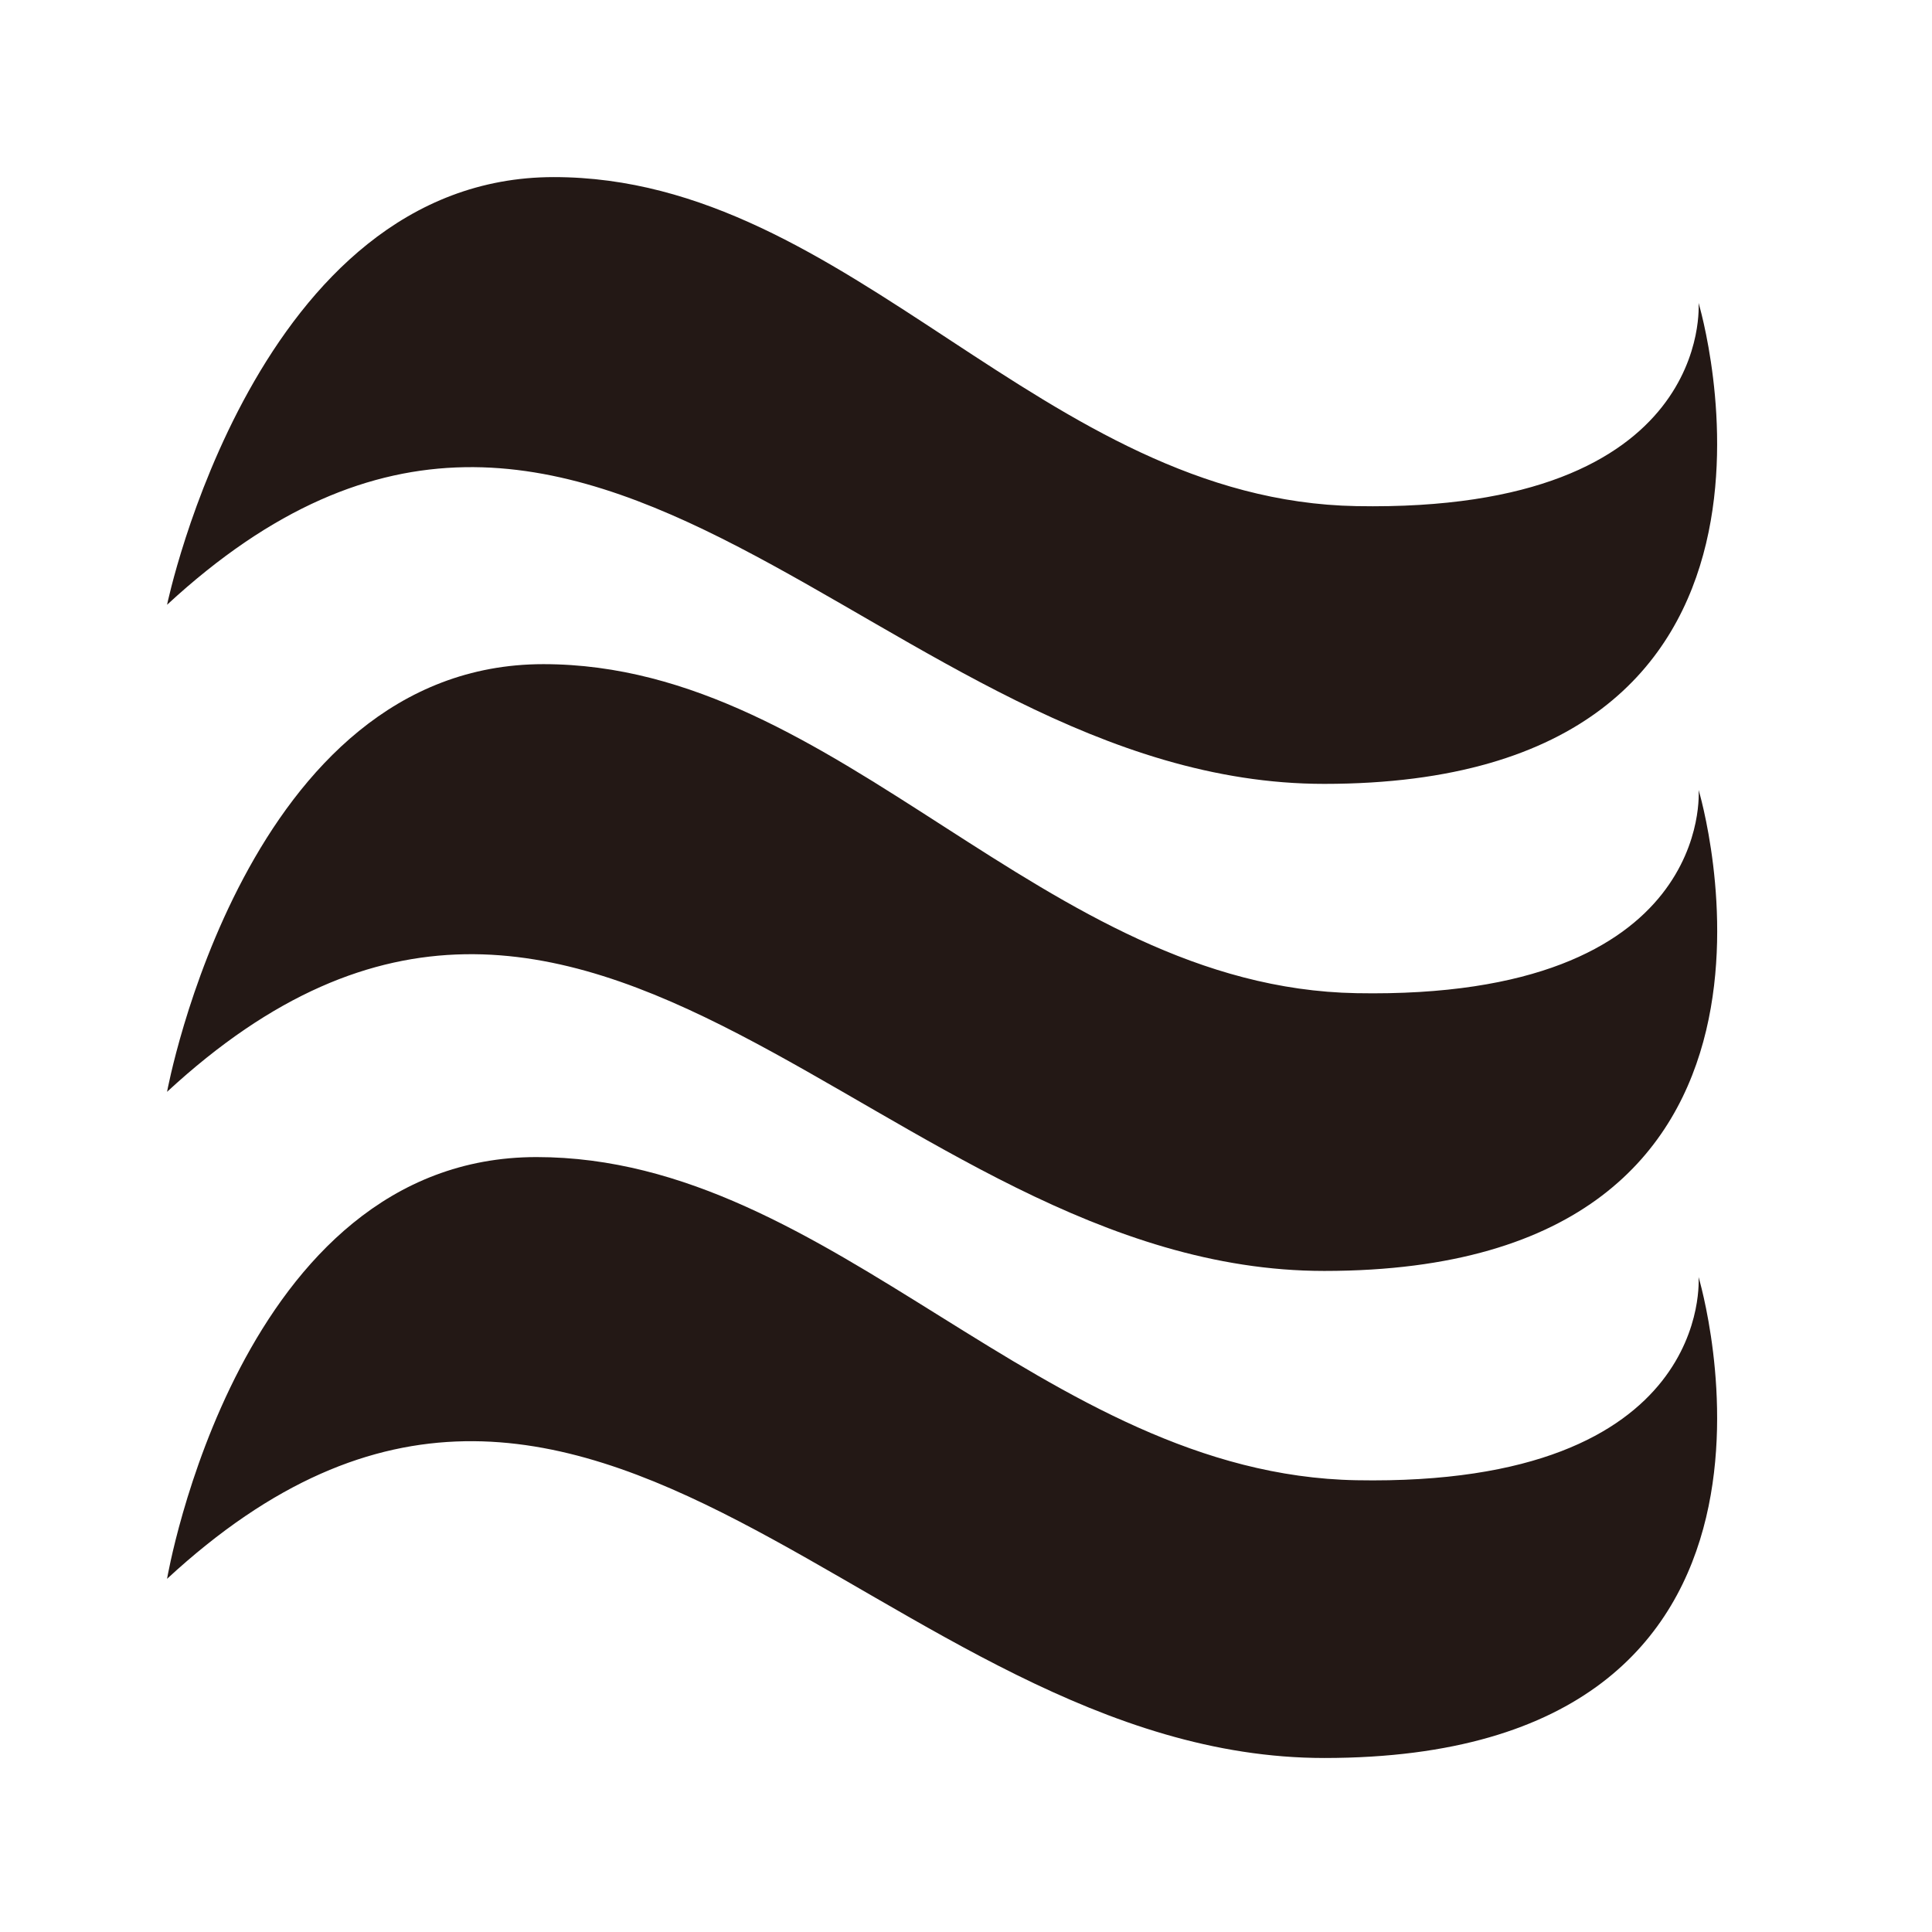
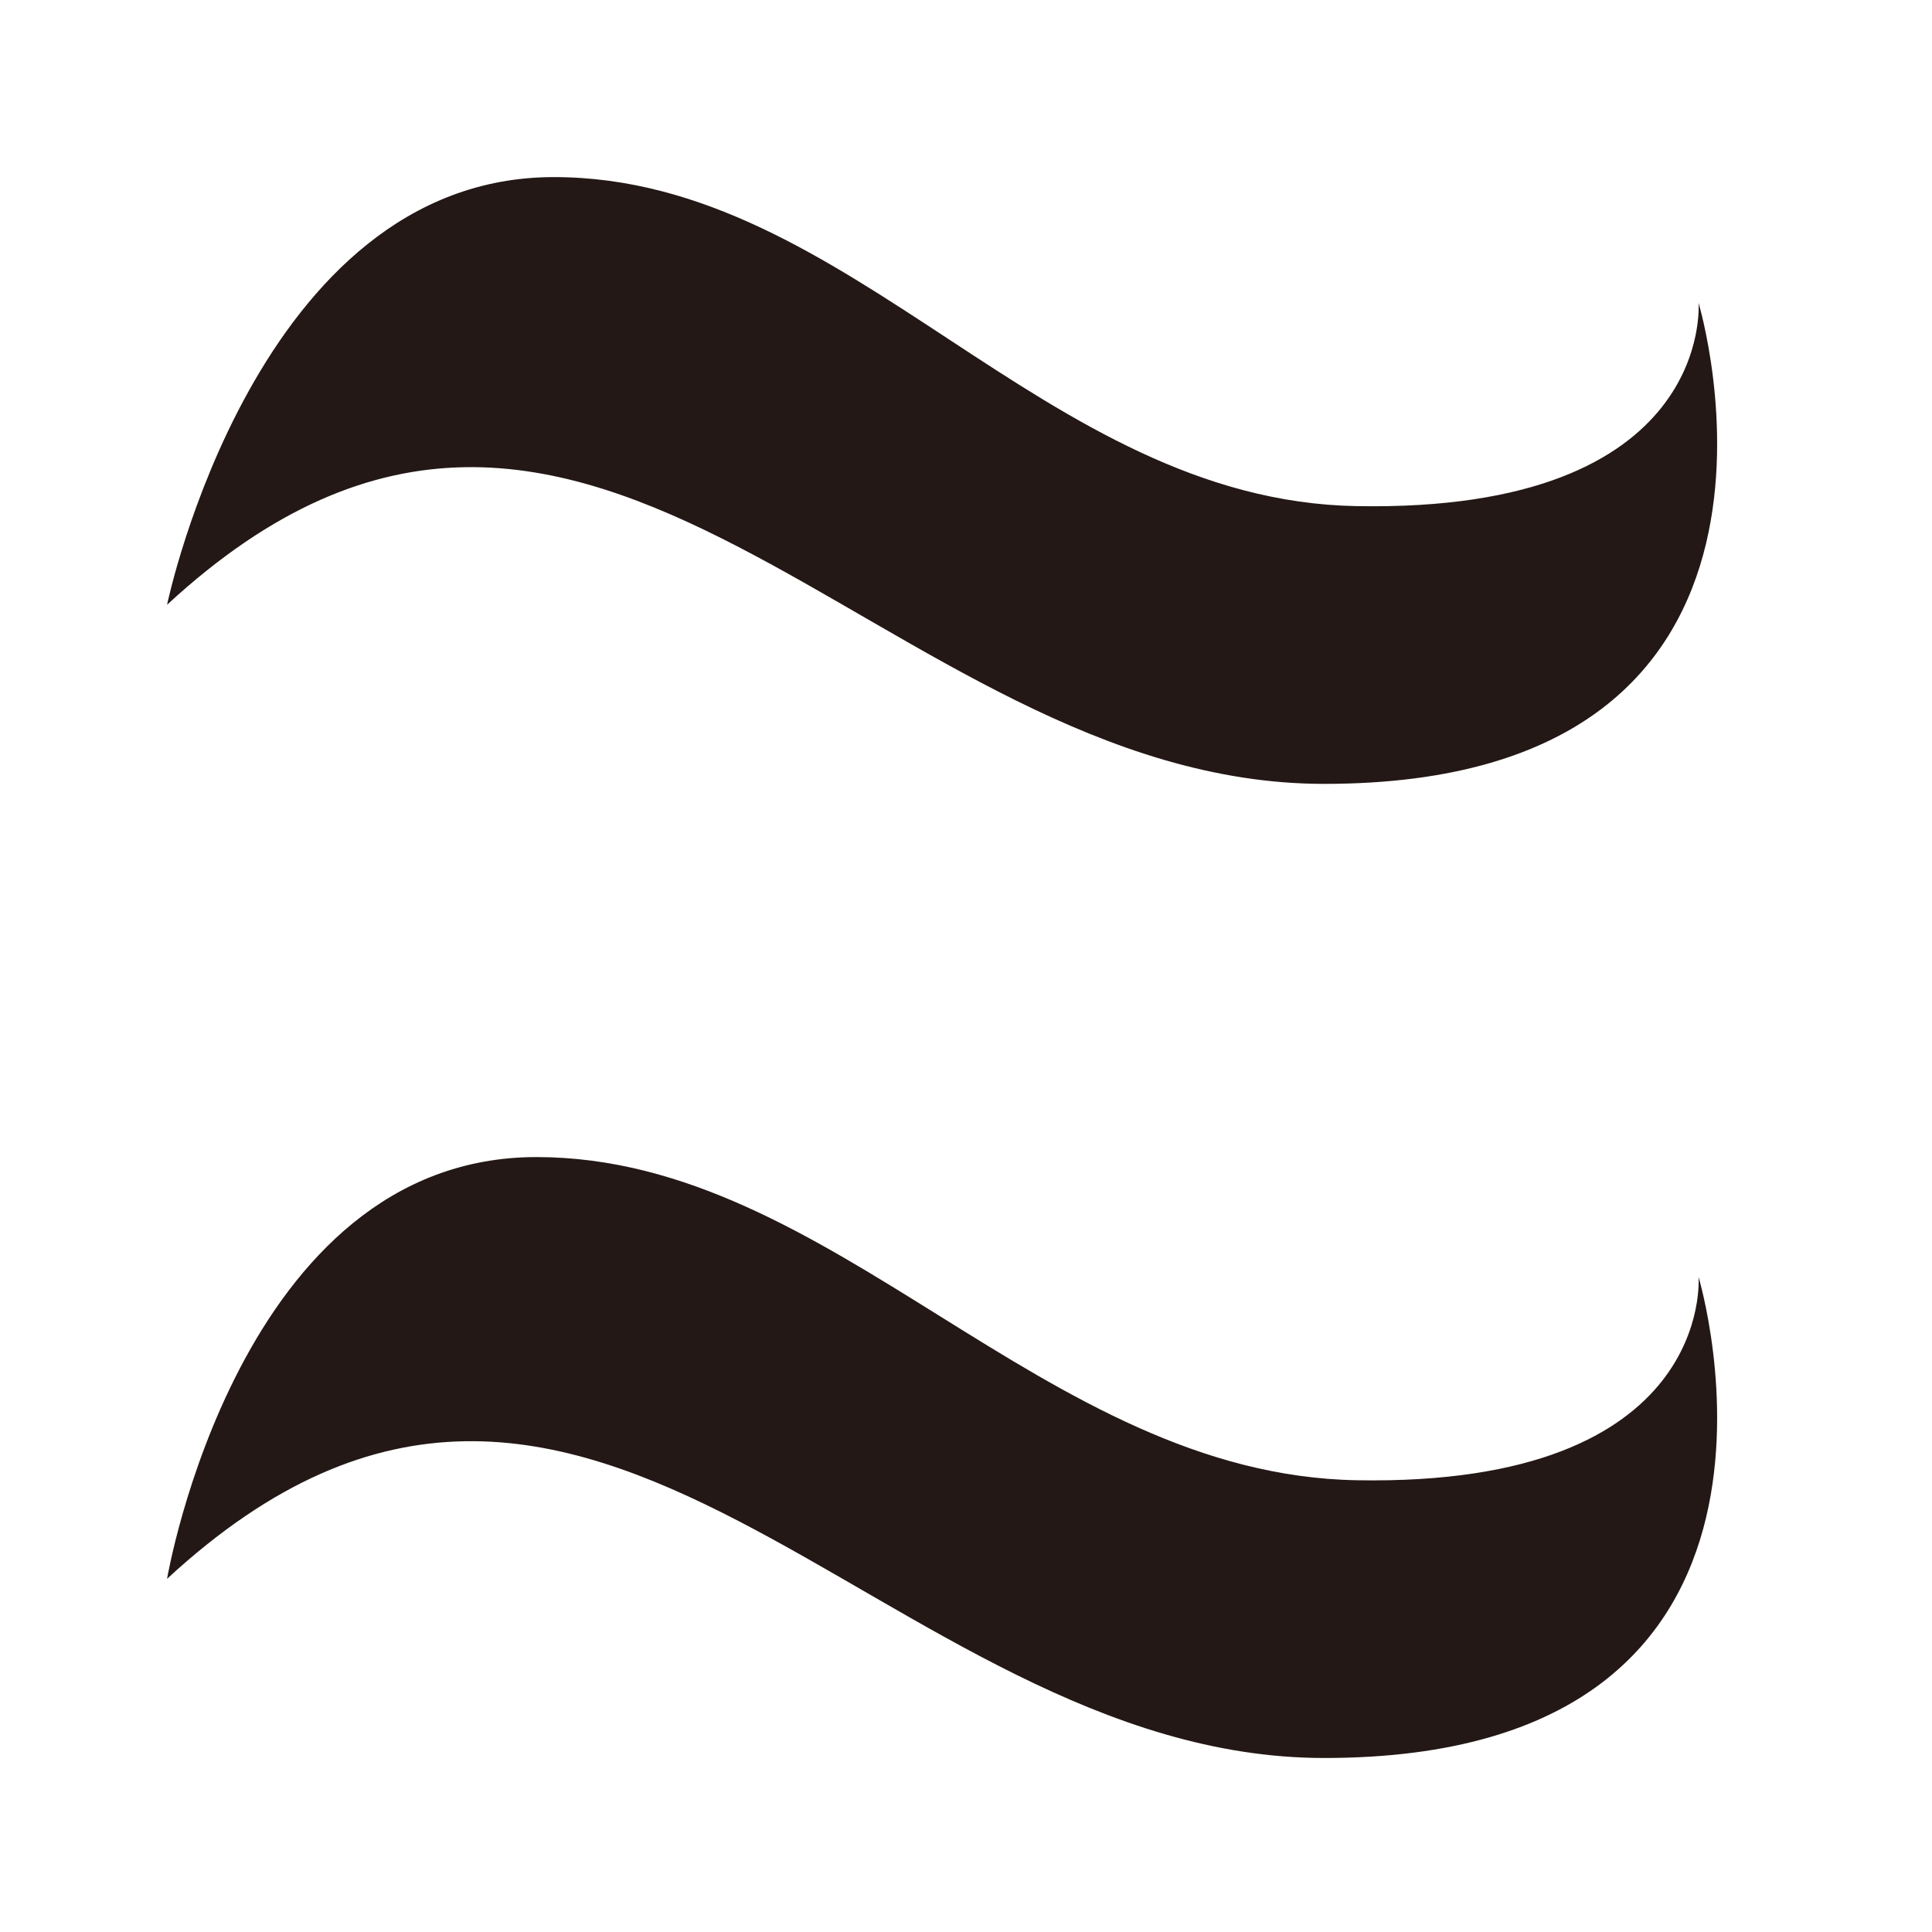
<svg xmlns="http://www.w3.org/2000/svg" version="1.1" id="layer" x="0px" y="0px" width="30px" height="30px" viewBox="0 0 30 30" enable-background="new 0 0 30 30" xml:space="preserve">
  <path fill="#231815" d="M2.594,9.391c0,0,1.381-6.641,6.006-6.641s7.588,5.021,12.462,5.109c5.569,0.102,5.313-3.156,5.313-3.156  s2.25,7.469-5.813,7.469C13.688,12.172,9.188,3.297,2.594,9.391z" />
-   <path fill="#231815" d="M2.594,16.954c0,0,1.219-6.641,5.844-6.641s7.751,5.021,12.625,5.109c5.569,0.102,5.313-3.156,5.313-3.156  s2.25,7.469-5.813,7.469C13.688,19.735,9.188,10.86,2.594,16.954z" />
  <path fill="#231815" d="M2.594,24.516c0,0,1.112-6.549,5.737-6.549s7.857,4.929,12.731,5.018c5.569,0.102,5.313-3.156,5.313-3.156  s2.25,7.469-5.813,7.469C13.688,27.297,9.188,18.422,2.594,24.516z" />
</svg>